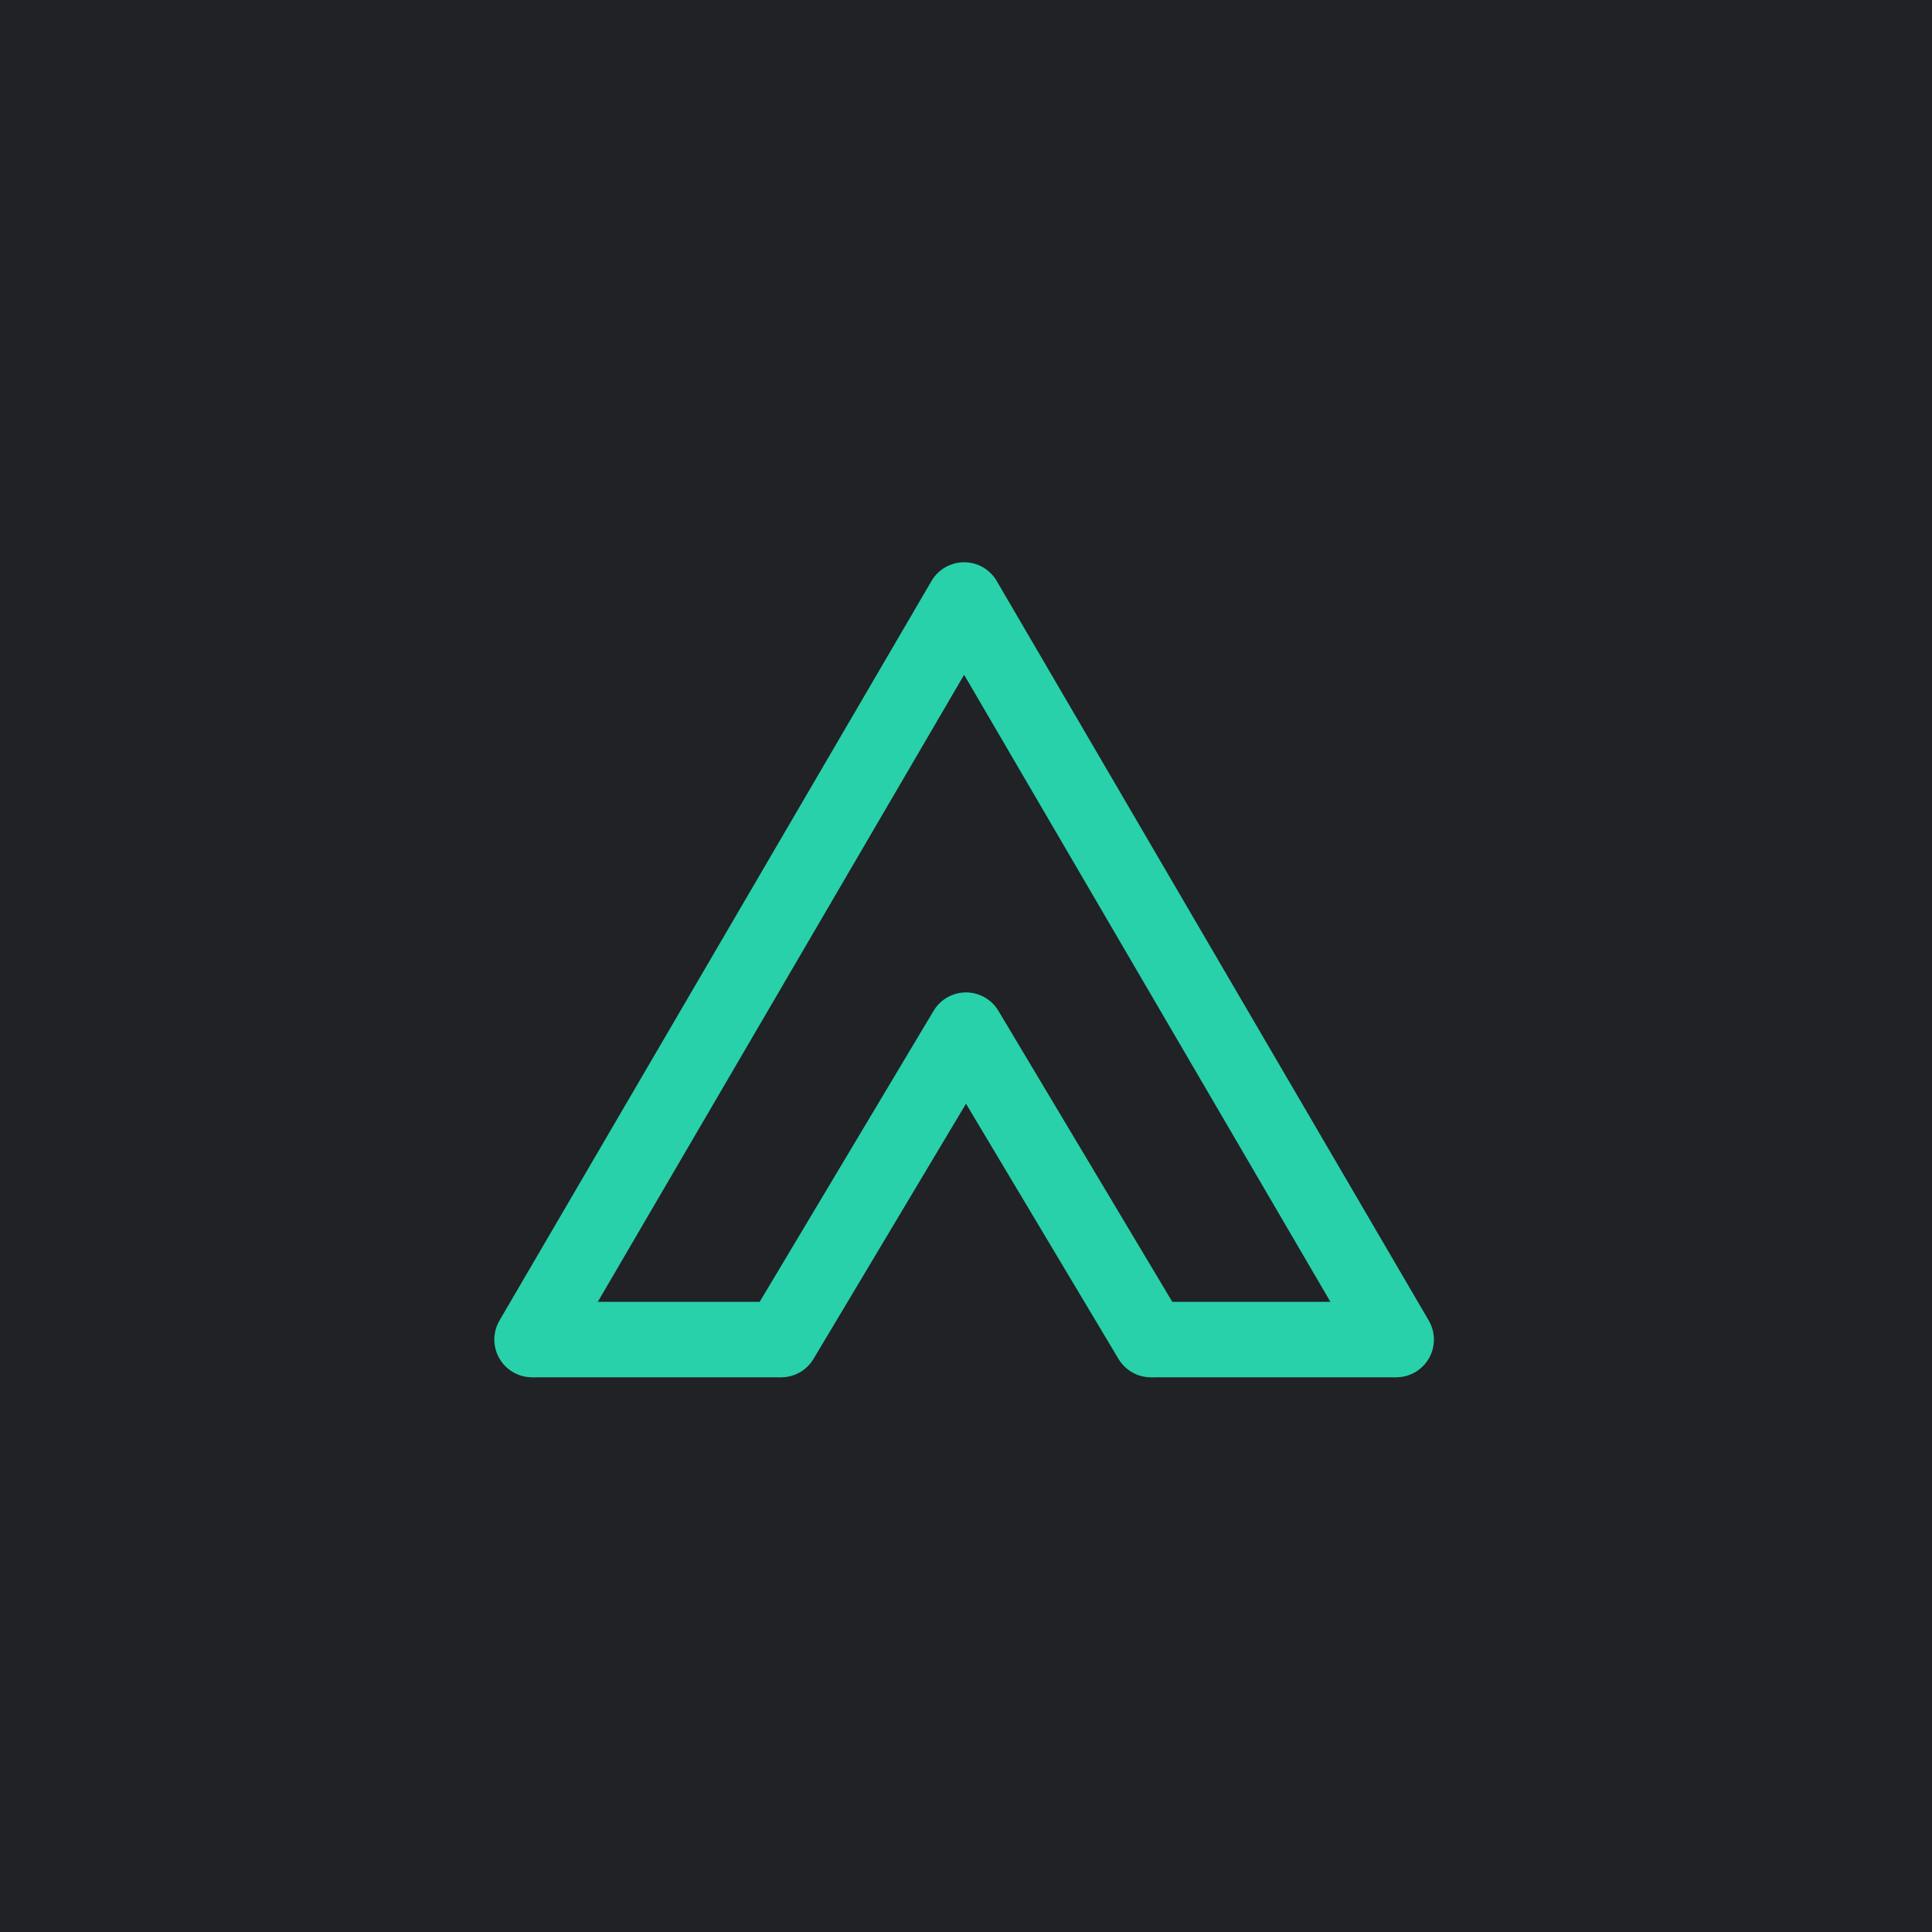
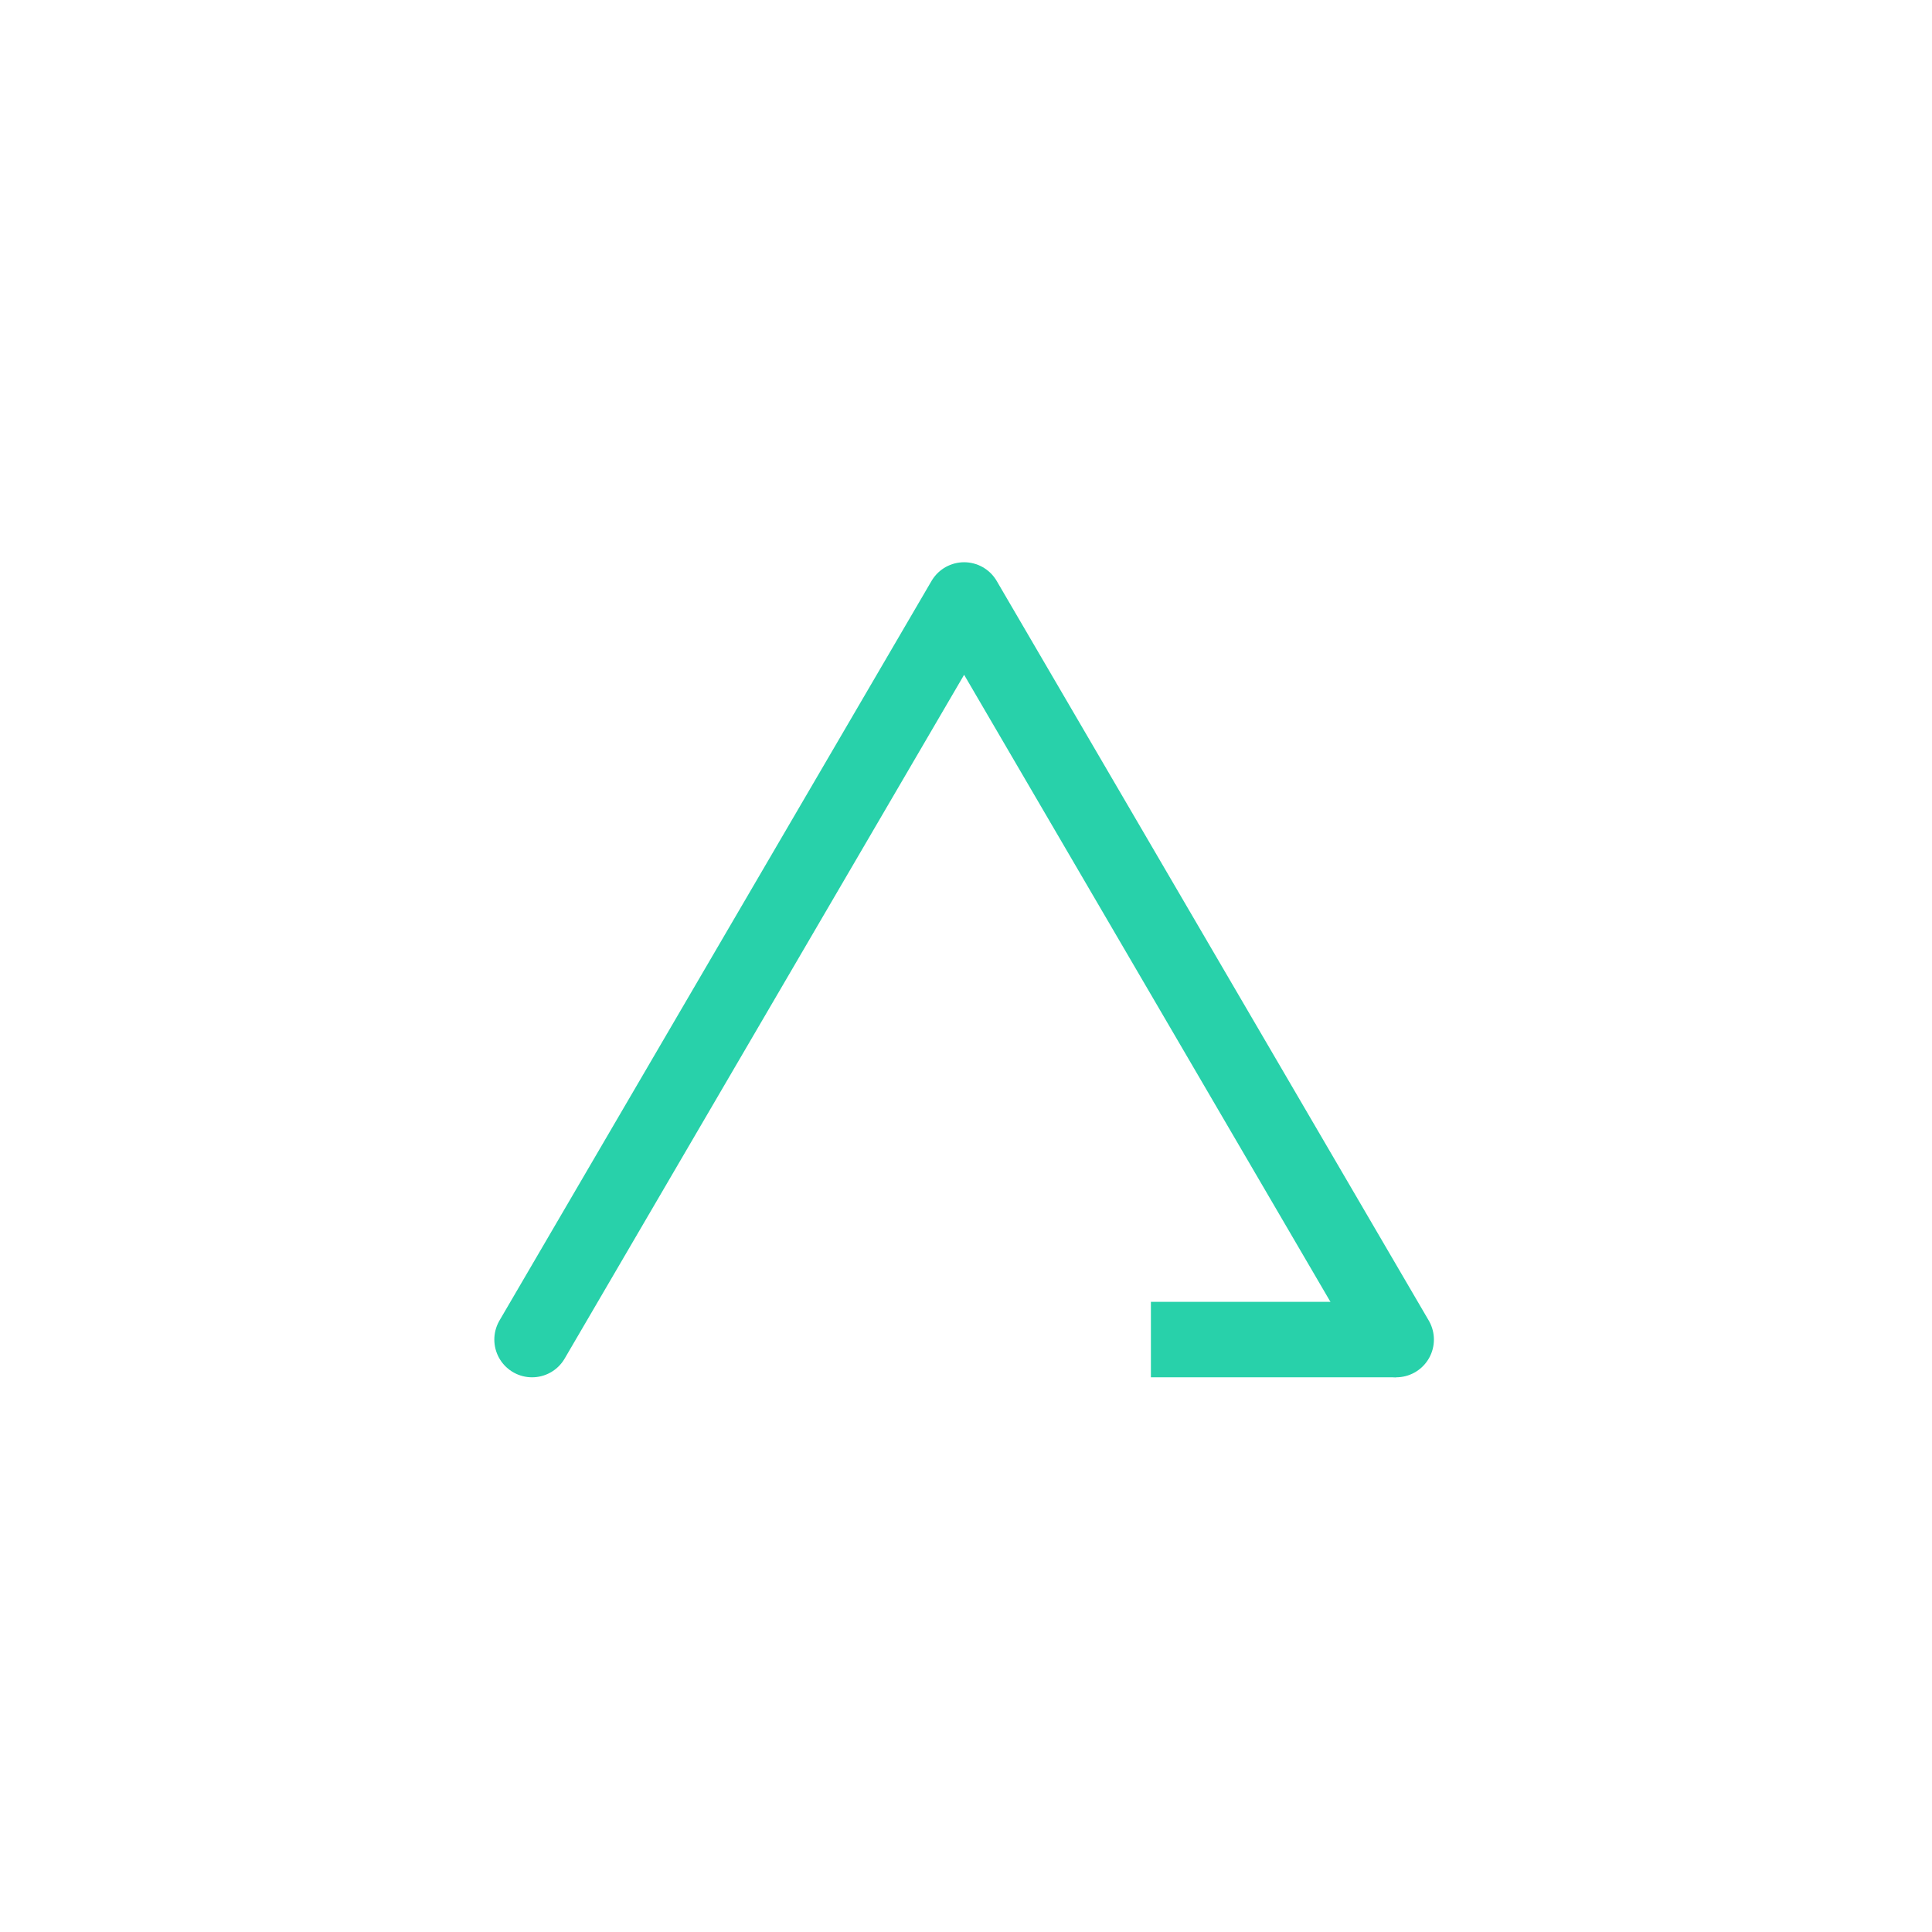
<svg xmlns="http://www.w3.org/2000/svg" width="512" height="512" viewBox="0 0 512 512" fill="none">
-   <rect width="512" height="512" fill="#202225" />
  <path d="M141 355L255.5 159L370 355" stroke="#28D1AA" stroke-width="20" stroke-linecap="round" stroke-linejoin="round" />
-   <path d="M207 355H141" stroke="#28D1AA" stroke-width="20" />
-   <path d="M207 355L256 273L305 355" stroke="#28D1AA" stroke-width="20" stroke-linecap="round" stroke-linejoin="round" />
  <path d="M370 355H305" stroke="#28D1AA" stroke-width="20" />
</svg>